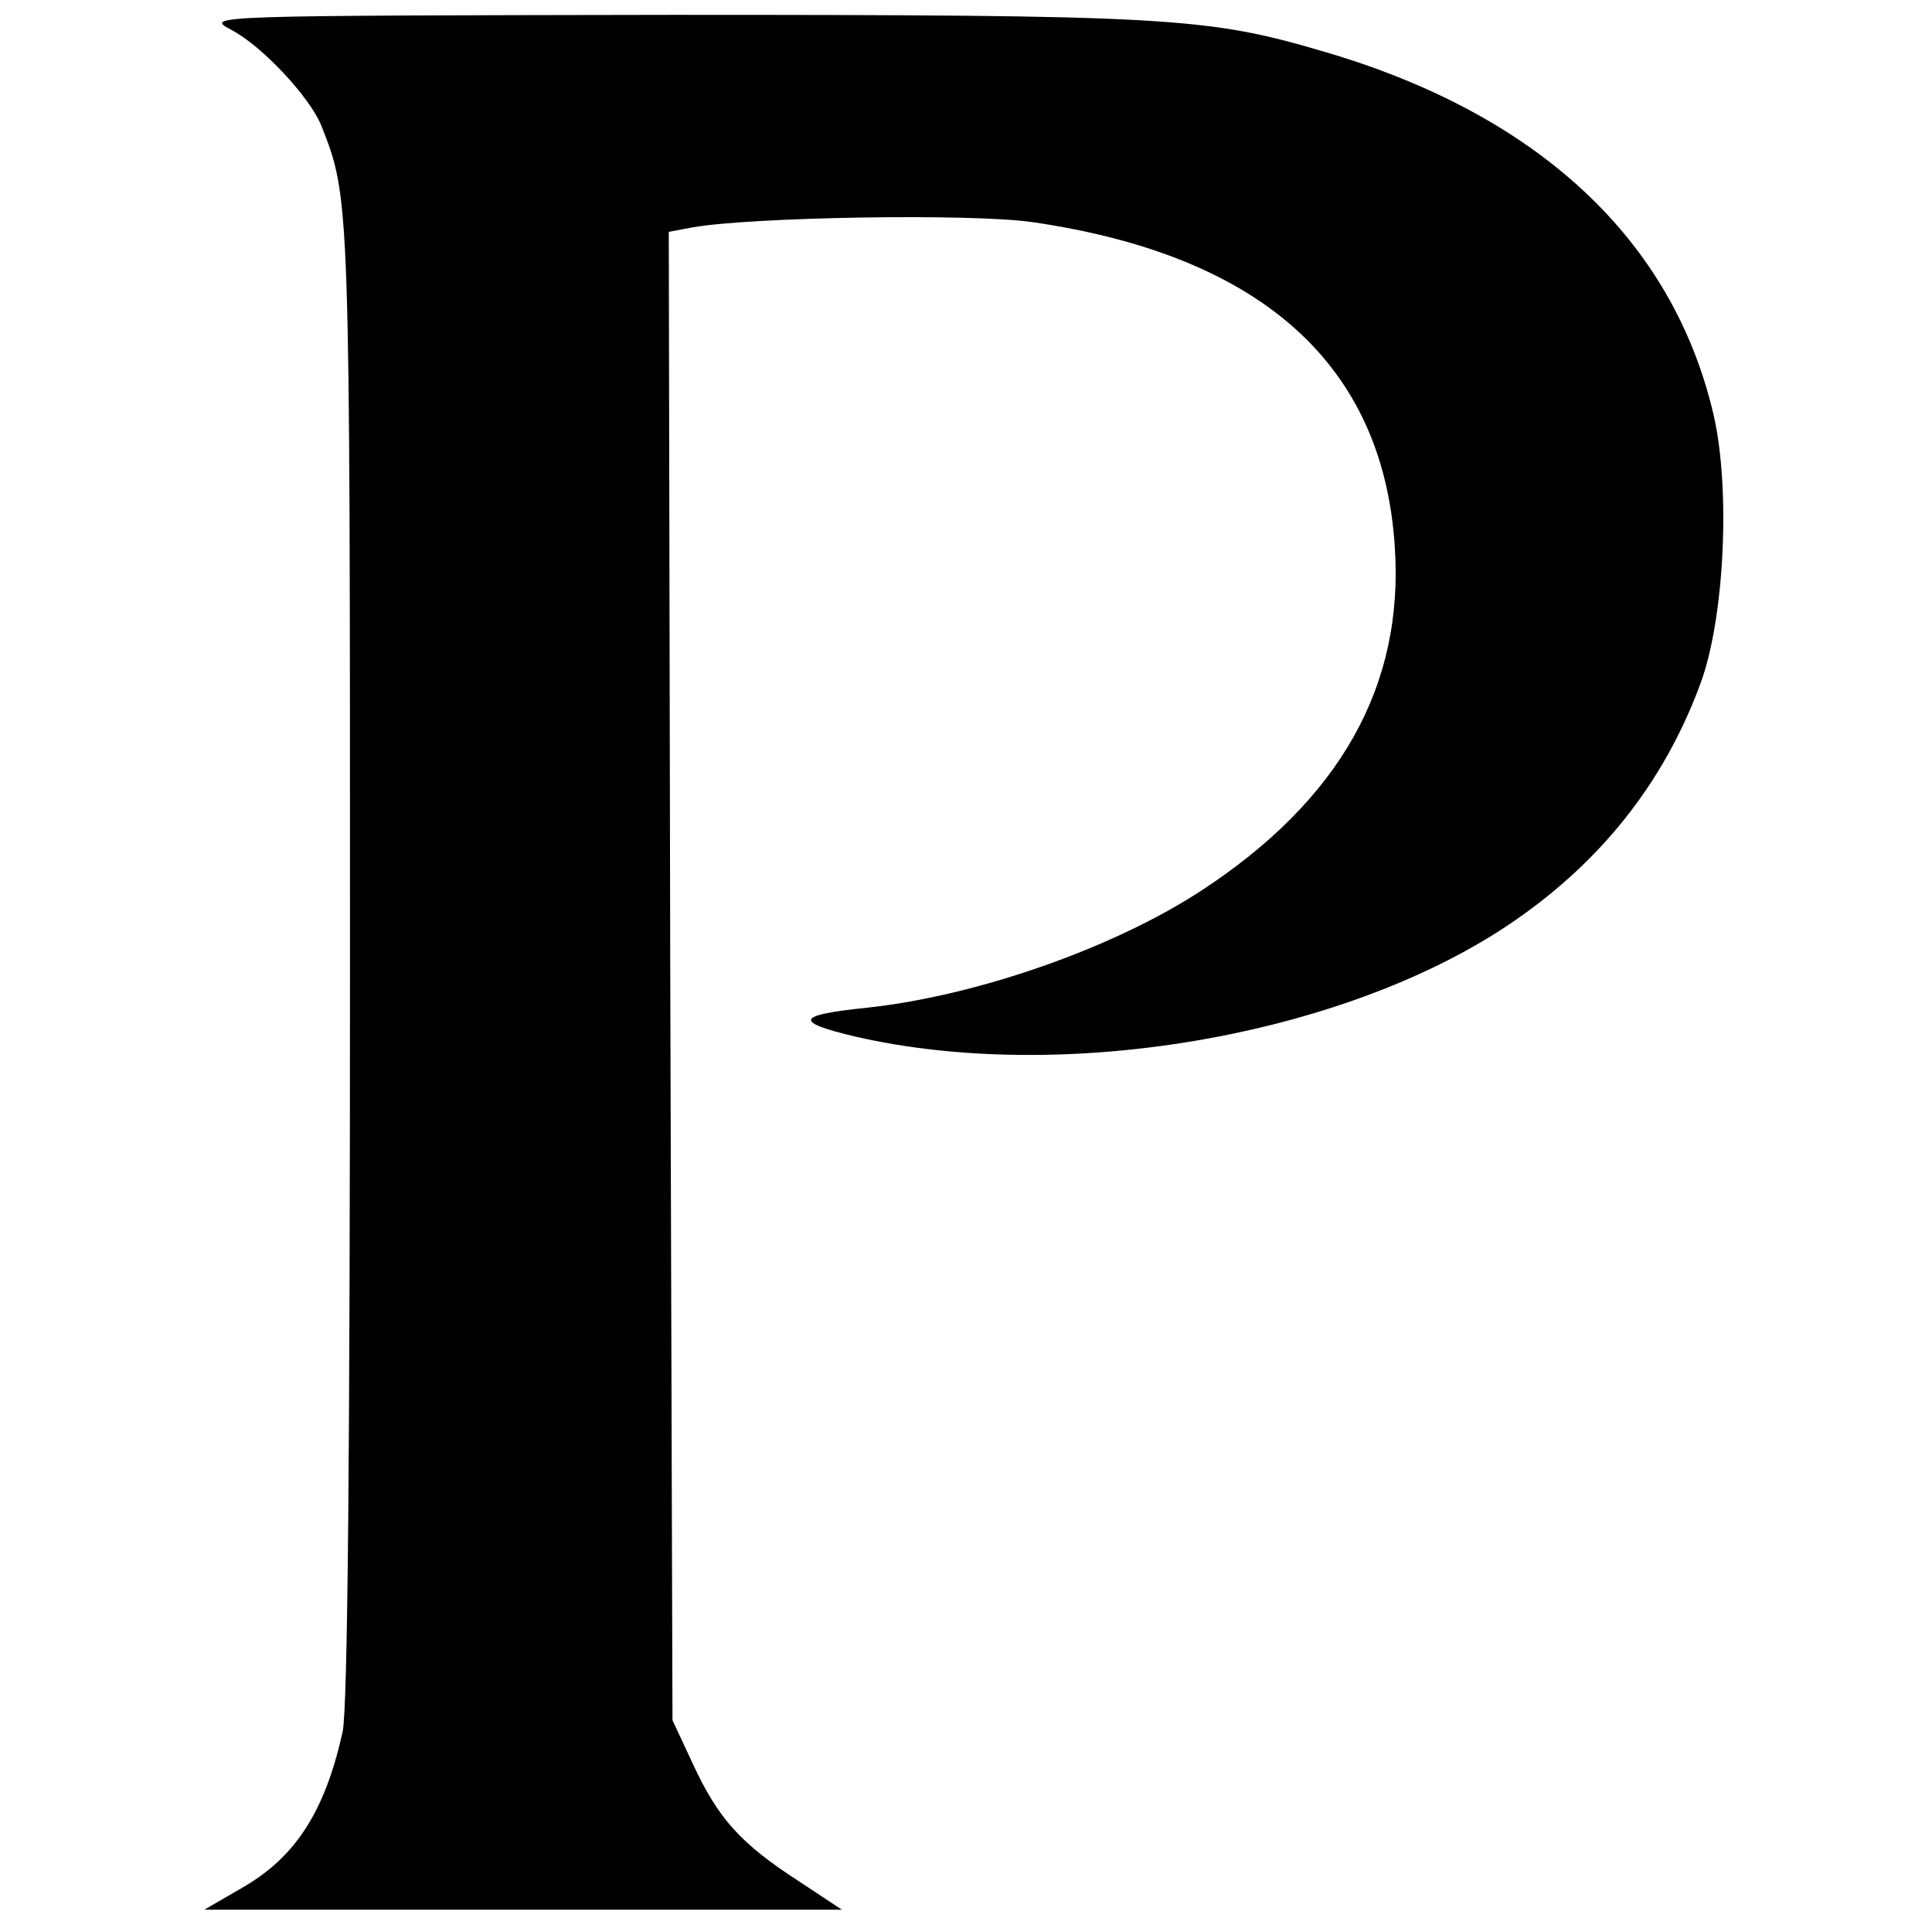
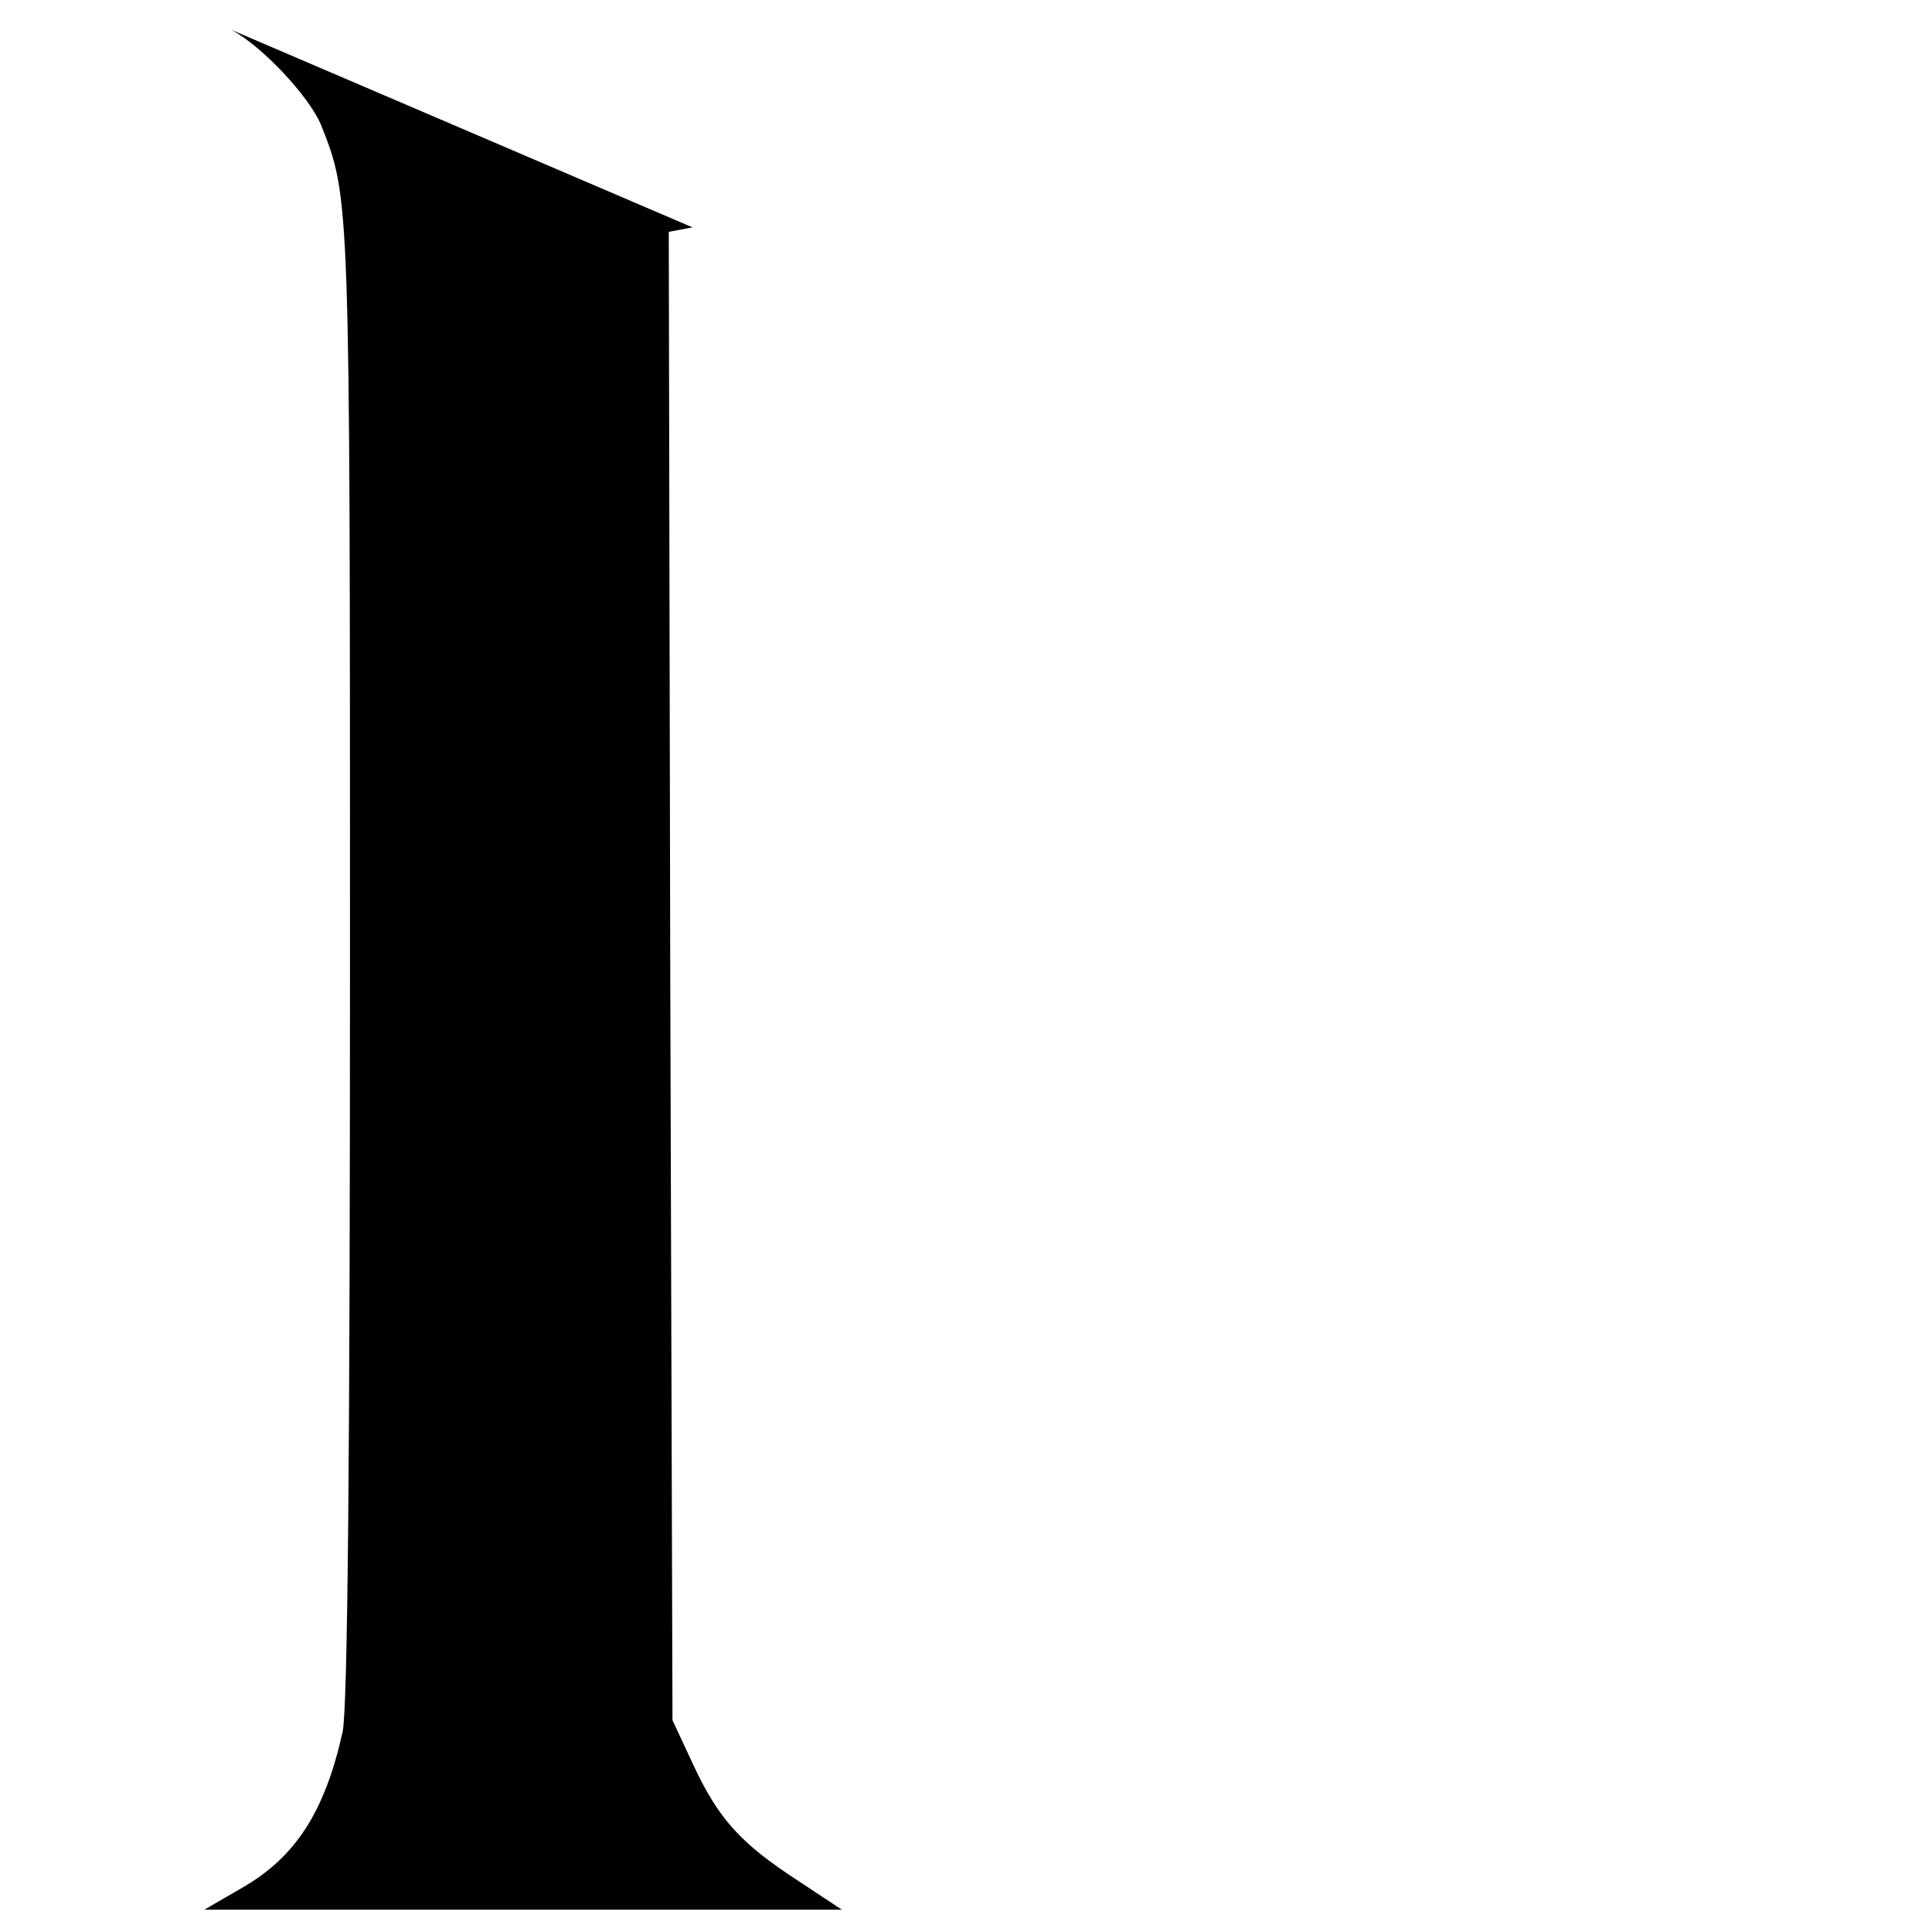
<svg xmlns="http://www.w3.org/2000/svg" version="1.0" width="260pt" height="260pt" viewBox="0 0 260 260" preserveAspectRatio="xMidYMid meet">
  <g transform="translate(0,260) scale(0.1,-0.1)" fill="#000000" stroke="none">
-     <path d="M311 2560 c42 -22 105 -90 121 -128 39 -99 39 -92 39 -1122 0 -658 -3 -1011 -10 -1041 -24 -108 -64 -169 -136 -210 l-50 -29 429 0 429 0 -59 39 c-77 50 -107 83 -141 156 l-28 60 -3 1001 -2 1002 32 6 c79 14 376 19 458 7 308 -45 471 -192 487 -436 13 -188 -74 -342 -261 -464 -118 -77 -301 -141 -448 -157 -97 -10 -101 -19 -17 -39 279 -64 653 0 877 149 123 82 210 190 260 325 33 88 41 264 18 363 -55 236 -237 405 -526 489 -156 46 -210 49 -875 49 -624 -1 -630 -1 -594 -20z" />
+     <path d="M311 2560 c42 -22 105 -90 121 -128 39 -99 39 -92 39 -1122 0 -658 -3 -1011 -10 -1041 -24 -108 -64 -169 -136 -210 l-50 -29 429 0 429 0 -59 39 c-77 50 -107 83 -141 156 l-28 60 -3 1001 -2 1002 32 6 z" />
  </g>
</svg>